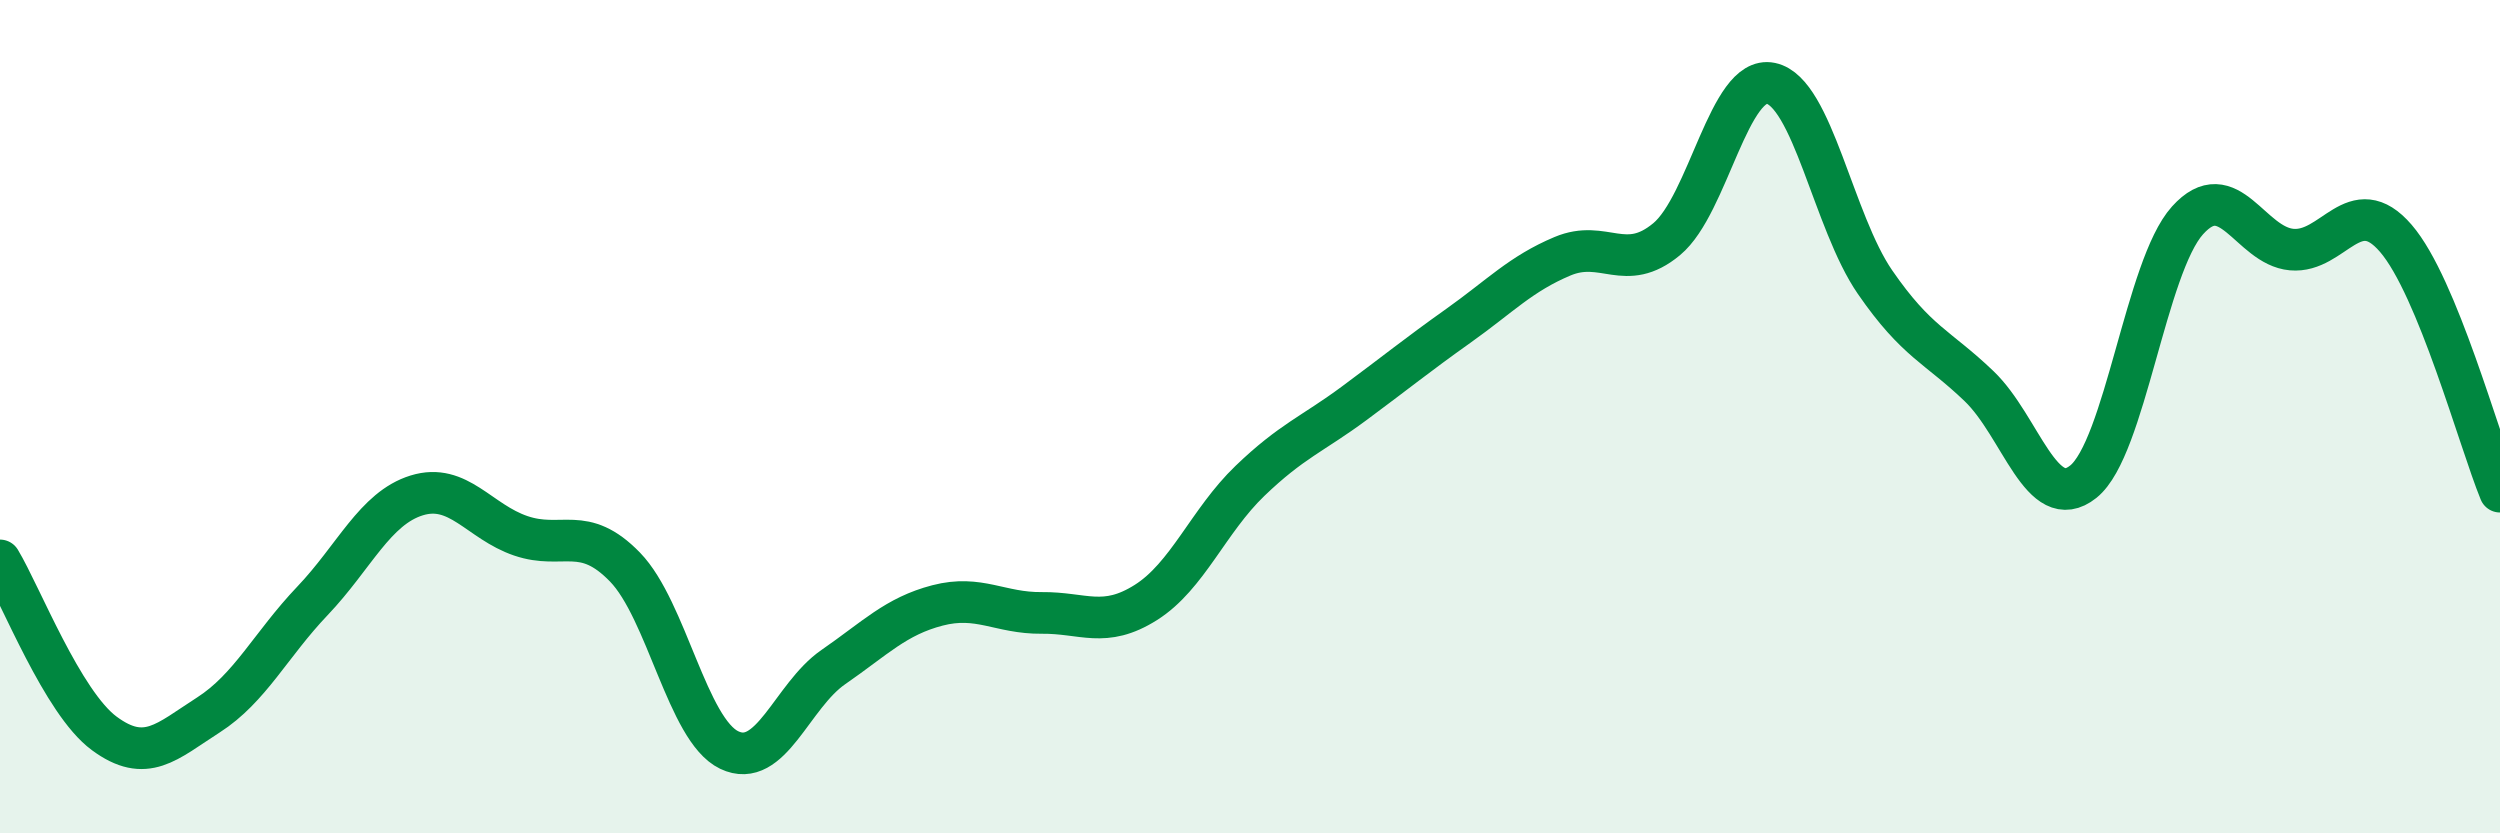
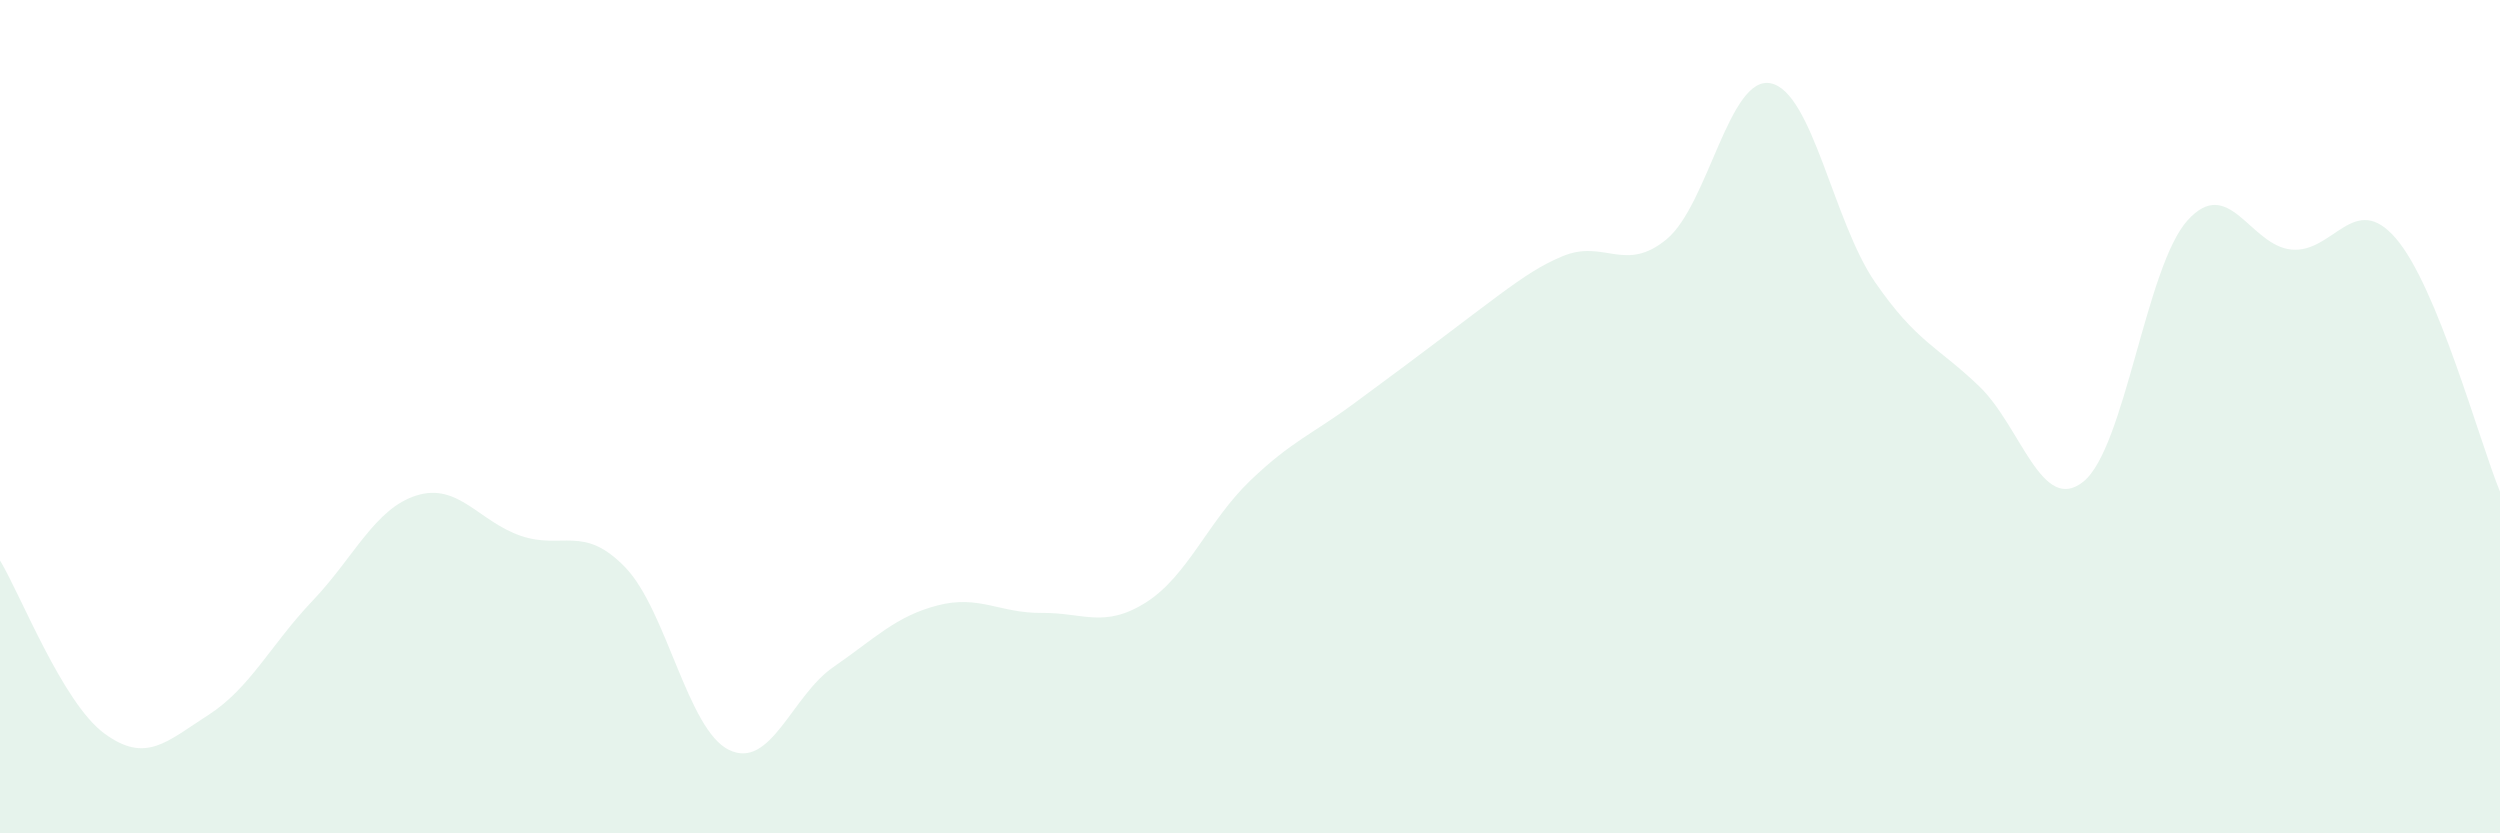
<svg xmlns="http://www.w3.org/2000/svg" width="60" height="20" viewBox="0 0 60 20">
-   <path d="M 0,13.45 C 0.5,14.28 1.5,16.86 2.5,17.6 C 3.5,18.34 4,17.8 5,17.16 C 6,16.52 6.5,15.47 7.5,14.42 C 8.5,13.37 9,12.2 10,11.89 C 11,11.58 11.5,12.52 12.5,12.86 C 13.5,13.2 14,12.58 15,13.61 C 16,14.64 16.5,17.52 17.5,18 C 18.5,18.48 19,16.7 20,16.01 C 21,15.32 21.5,14.79 22.5,14.53 C 23.5,14.27 24,14.72 25,14.71 C 26,14.7 26.5,15.09 27.5,14.46 C 28.5,13.83 29,12.5 30,11.54 C 31,10.58 31.5,10.42 32.5,9.68 C 33.5,8.94 34,8.53 35,7.82 C 36,7.11 36.5,6.57 37.5,6.15 C 38.5,5.73 39,6.57 40,5.74 C 41,4.91 41.5,1.79 42.5,2 C 43.5,2.21 44,5.32 45,6.77 C 46,8.22 46.5,8.31 47.5,9.27 C 48.5,10.23 49,12.36 50,11.56 C 51,10.76 51.5,6.4 52.5,5.29 C 53.5,4.18 54,5.9 55,5.99 C 56,6.08 56.5,4.56 57.5,5.72 C 58.5,6.88 59.5,10.58 60,11.8L60 20L0 20Z" fill="#008740" opacity="0.1" stroke-linecap="round" stroke-linejoin="round" />
-   <path d="M 0,13.45 C 0.5,14.28 1.5,16.86 2.5,17.6 C 3.5,18.34 4,17.8 5,17.16 C 6,16.52 6.5,15.47 7.5,14.42 C 8.5,13.37 9,12.2 10,11.89 C 11,11.58 11.5,12.52 12.5,12.86 C 13.5,13.2 14,12.58 15,13.61 C 16,14.64 16.5,17.52 17.5,18 C 18.5,18.48 19,16.7 20,16.01 C 21,15.32 21.5,14.79 22.5,14.53 C 23.5,14.27 24,14.72 25,14.71 C 26,14.7 26.5,15.09 27.5,14.46 C 28.5,13.83 29,12.5 30,11.54 C 31,10.58 31.5,10.42 32.5,9.68 C 33.5,8.94 34,8.53 35,7.82 C 36,7.11 36.5,6.57 37.5,6.15 C 38.5,5.73 39,6.57 40,5.74 C 41,4.91 41.5,1.79 42.5,2 C 43.5,2.21 44,5.32 45,6.77 C 46,8.22 46.5,8.31 47.5,9.27 C 48.5,10.23 49,12.36 50,11.56 C 51,10.76 51.5,6.4 52.5,5.29 C 53.5,4.18 54,5.9 55,5.99 C 56,6.08 56.5,4.56 57.5,5.72 C 58.5,6.88 59.5,10.58 60,11.8" stroke="#008740" stroke-width="1" fill="none" stroke-linecap="round" stroke-linejoin="round" />
+   <path d="M 0,13.45 C 0.5,14.28 1.5,16.86 2.5,17.6 C 3.5,18.34 4,17.8 5,17.16 C 6,16.52 6.5,15.47 7.5,14.42 C 8.5,13.37 9,12.2 10,11.89 C 11,11.58 11.5,12.52 12.5,12.86 C 13.5,13.2 14,12.58 15,13.61 C 16,14.64 16.5,17.52 17.5,18 C 18.5,18.48 19,16.7 20,16.01 C 21,15.32 21.5,14.79 22.5,14.53 C 23.5,14.27 24,14.72 25,14.71 C 26,14.7 26.5,15.09 27.5,14.46 C 28.5,13.83 29,12.5 30,11.54 C 31,10.58 31.5,10.42 32.5,9.68 C 36,7.11 36.5,6.57 37.5,6.15 C 38.5,5.73 39,6.57 40,5.74 C 41,4.91 41.5,1.79 42.5,2 C 43.5,2.21 44,5.32 45,6.77 C 46,8.22 46.5,8.31 47.5,9.27 C 48.5,10.23 49,12.36 50,11.56 C 51,10.76 51.5,6.4 52.5,5.29 C 53.5,4.18 54,5.9 55,5.99 C 56,6.08 56.5,4.56 57.5,5.72 C 58.5,6.88 59.5,10.58 60,11.8L60 20L0 20Z" fill="#008740" opacity="0.1" stroke-linecap="round" stroke-linejoin="round" />
</svg>